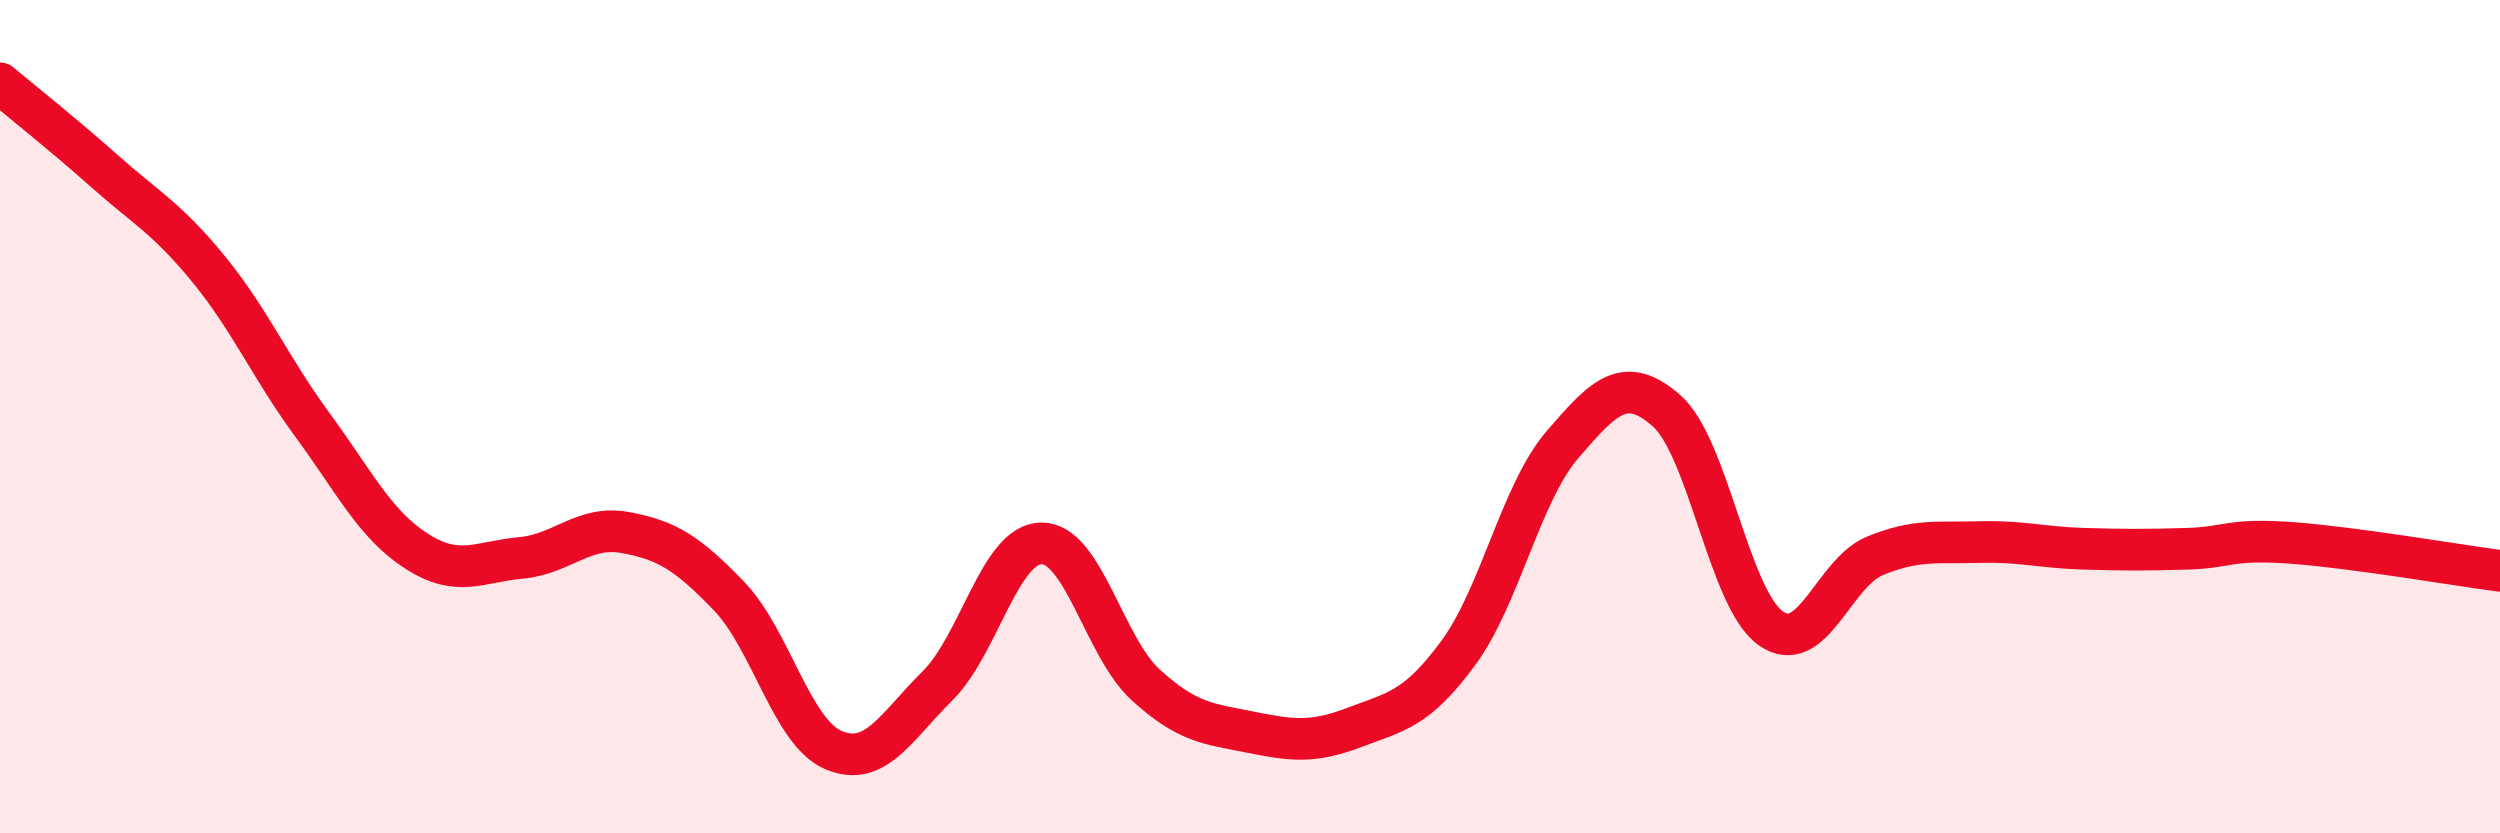
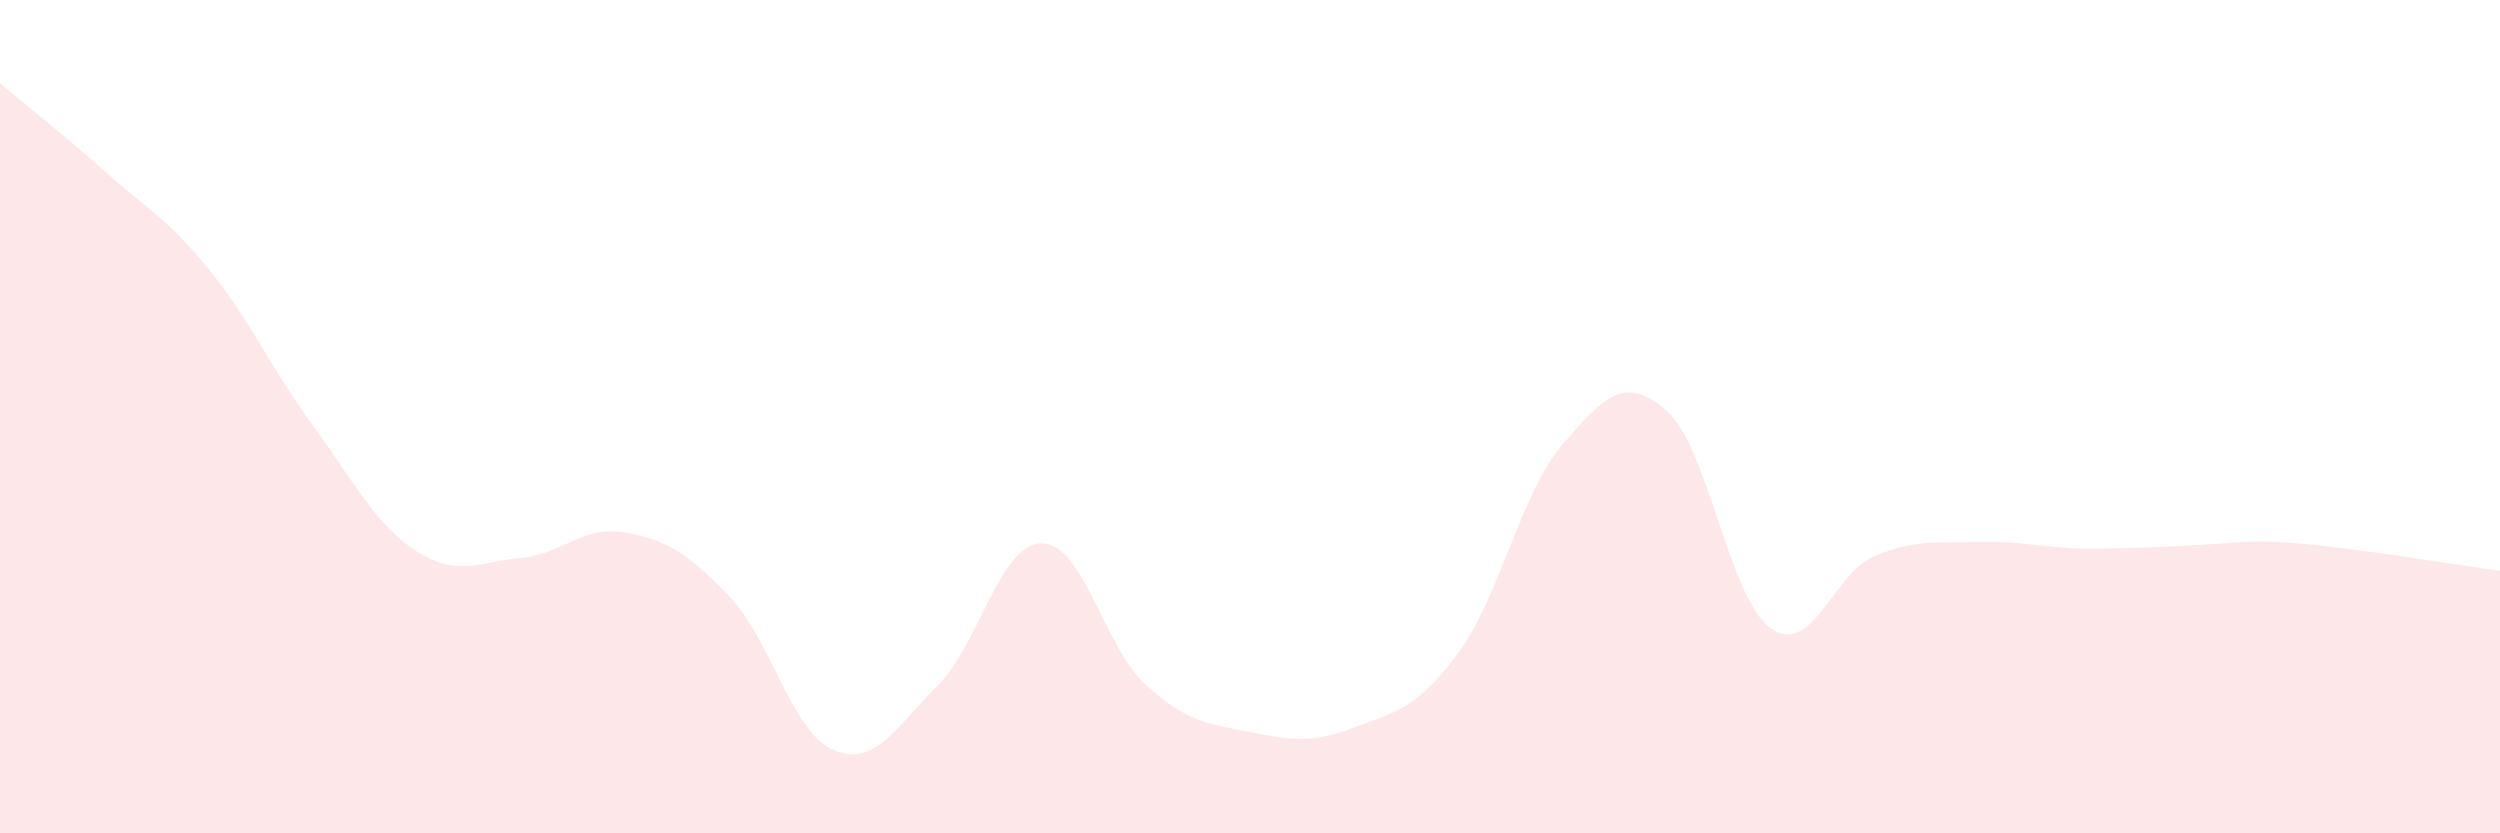
<svg xmlns="http://www.w3.org/2000/svg" width="60" height="20" viewBox="0 0 60 20">
-   <path d="M 0,2 C 0.5,2.42 1.5,3.21 2.5,4.1 C 3.5,4.99 4,5.23 5,6.45 C 6,7.67 6.5,8.84 7.5,10.2 C 8.5,11.56 9,12.59 10,13.23 C 11,13.87 11.5,13.48 12.5,13.39 C 13.5,13.3 14,12.6 15,12.78 C 16,12.96 16.5,13.27 17.5,14.31 C 18.5,15.35 19,17.57 20,18 C 21,18.43 21.5,17.45 22.5,16.46 C 23.5,15.47 24,13.04 25,13.04 C 26,13.04 26.5,15.53 27.5,16.44 C 28.5,17.35 29,17.37 30,17.57 C 31,17.77 31.5,17.84 32.5,17.46 C 33.5,17.08 34,17.03 35,15.67 C 36,14.31 36.5,11.83 37.5,10.67 C 38.5,9.51 39,8.98 40,9.86 C 41,10.74 41.5,14.38 42.5,15.08 C 43.5,15.78 44,13.75 45,13.34 C 46,12.93 46.5,13.04 47.5,13.01 C 48.5,12.98 49,13.14 50,13.17 C 51,13.2 51.5,13.2 52.5,13.17 C 53.5,13.14 53.5,12.92 55,13.03 C 56.5,13.14 59,13.57 60,13.7L60 20L0 20Z" fill="#EB0A25" opacity="0.1" stroke-linecap="round" stroke-linejoin="round" />
-   <path d="M 0,2 C 0.5,2.42 1.5,3.21 2.5,4.1 C 3.5,4.99 4,5.23 5,6.45 C 6,7.67 6.5,8.84 7.5,10.2 C 8.5,11.56 9,12.59 10,13.23 C 11,13.87 11.5,13.48 12.5,13.39 C 13.5,13.3 14,12.6 15,12.78 C 16,12.96 16.5,13.27 17.5,14.31 C 18.5,15.35 19,17.57 20,18 C 21,18.43 21.5,17.45 22.5,16.46 C 23.5,15.47 24,13.04 25,13.04 C 26,13.04 26.5,15.53 27.5,16.44 C 28.5,17.35 29,17.37 30,17.57 C 31,17.77 31.5,17.84 32.5,17.46 C 33.5,17.08 34,17.03 35,15.67 C 36,14.31 36.5,11.83 37.5,10.67 C 38.5,9.51 39,8.98 40,9.86 C 41,10.74 41.5,14.38 42.5,15.08 C 43.5,15.78 44,13.75 45,13.34 C 46,12.93 46.5,13.04 47.5,13.01 C 48.5,12.98 49,13.14 50,13.17 C 51,13.2 51.5,13.2 52.5,13.17 C 53.5,13.14 53.5,12.92 55,13.03 C 56.5,13.14 59,13.57 60,13.7" stroke="#EB0A25" stroke-width="1" fill="none" stroke-linecap="round" stroke-linejoin="round" />
+   <path d="M 0,2 C 0.5,2.42 1.5,3.21 2.5,4.1 C 3.5,4.99 4,5.23 5,6.45 C 6,7.67 6.5,8.84 7.5,10.2 C 8.5,11.56 9,12.59 10,13.23 C 11,13.87 11.5,13.48 12.5,13.39 C 13.5,13.3 14,12.6 15,12.78 C 16,12.96 16.5,13.27 17.5,14.31 C 18.5,15.35 19,17.57 20,18 C 21,18.43 21.5,17.45 22.5,16.46 C 23.5,15.47 24,13.04 25,13.04 C 26,13.04 26.5,15.53 27.5,16.44 C 28.5,17.35 29,17.37 30,17.57 C 31,17.77 31.5,17.84 32.5,17.46 C 33.5,17.08 34,17.03 35,15.67 C 36,14.31 36.5,11.83 37.5,10.67 C 38.5,9.51 39,8.98 40,9.86 C 41,10.74 41.5,14.38 42.5,15.08 C 43.5,15.78 44,13.75 45,13.34 C 46,12.93 46.5,13.04 47.5,13.01 C 48.5,12.98 49,13.14 50,13.17 C 53.5,13.14 53.5,12.92 55,13.03 C 56.5,13.14 59,13.57 60,13.7L60 20L0 20Z" fill="#EB0A25" opacity="0.1" stroke-linecap="round" stroke-linejoin="round" />
</svg>